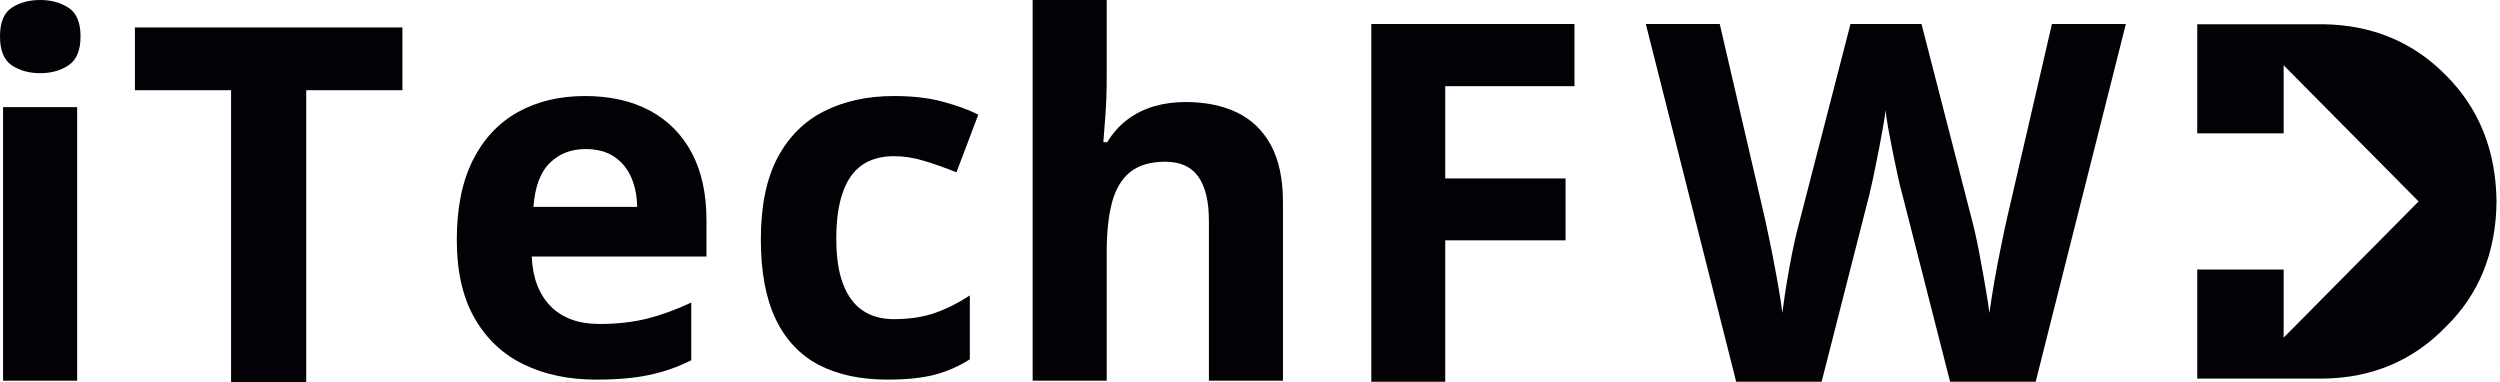
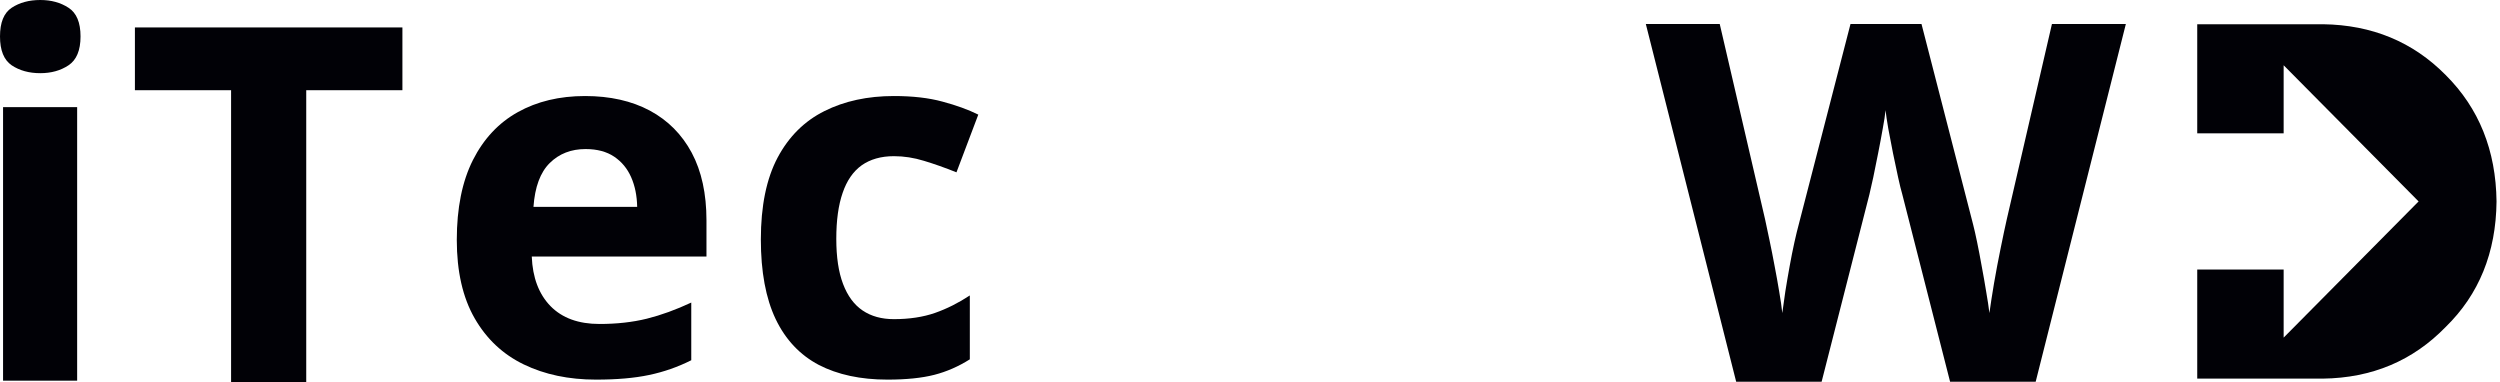
<svg xmlns="http://www.w3.org/2000/svg" width="85" height="13" viewBox="0 0 85 13" fill="none">
  <path fill-rule="evenodd" clip-rule="evenodd" d="M74.706 12.873V11.479V9.165H77.644V11.479L82.218 6.863L82.222 6.859L82.233 6.849L82.222 6.838L82.218 6.834L77.644 2.219V4.533H74.706V2.219V0.824H78.982C80.646 0.847 82.037 1.421 83.153 2.551C84.285 3.678 84.862 5.112 84.882 6.849C84.865 8.585 84.287 10.011 83.153 11.117C82.037 12.266 80.646 12.851 78.982 12.873H74.706Z" fill="#010106" />
  <path d="M2.623 3.643V12.943H0.104V3.643H2.623ZM1.369 0C1.741 0 2.061 0.088 2.33 0.264C2.602 0.44 2.738 0.764 2.738 1.239C2.738 1.711 2.602 2.038 2.33 2.22C2.061 2.399 1.741 2.488 1.369 2.488C0.989 2.488 0.665 2.399 0.397 2.22C0.132 2.038 0 1.711 0 1.239C0 0.764 0.132 0.44 0.397 0.264C0.665 0.088 0.989 0 1.369 0Z" fill="#010106" />
  <path d="M10.412 13H7.857V3.067H4.587V0.933H13.682V3.067H10.412V13Z" fill="#010106" />
  <path d="M19.893 3.265C20.742 3.265 21.476 3.431 22.093 3.76C22.709 4.091 23.185 4.57 23.519 5.194C23.853 5.82 24.02 6.586 24.02 7.493V8.721H18.08C18.108 9.438 18.321 10.001 18.718 10.409C19.115 10.813 19.669 11.015 20.379 11.015C20.967 11.015 21.505 10.956 21.994 10.835C22.481 10.713 22.983 10.53 23.503 10.287V12.248C23.046 12.478 22.57 12.644 22.072 12.749C21.573 12.855 20.971 12.907 20.264 12.907C19.341 12.907 18.522 12.736 17.809 12.391C17.098 12.047 16.541 11.524 16.137 10.82C15.732 10.113 15.531 9.226 15.531 8.157C15.531 7.071 15.714 6.167 16.079 5.442C16.445 4.719 16.953 4.176 17.605 3.813C18.259 3.448 19.022 3.265 19.893 3.265ZM19.909 5.068C19.418 5.068 19.012 5.226 18.692 5.542C18.37 5.859 18.186 6.357 18.138 7.034H21.664C21.657 6.655 21.589 6.32 21.46 6.027C21.331 5.732 21.138 5.499 20.881 5.326C20.626 5.155 20.302 5.068 19.909 5.068Z" fill="#010106" />
  <path d="M30.174 12.907C29.261 12.907 28.483 12.74 27.839 12.407C27.198 12.069 26.708 11.55 26.371 10.846C26.036 10.14 25.869 9.238 25.869 8.142C25.869 7.003 26.059 6.075 26.439 5.358C26.821 4.641 27.353 4.114 28.032 3.776C28.711 3.436 29.498 3.265 30.393 3.265C31.031 3.265 31.581 3.328 32.044 3.455C32.511 3.579 32.917 3.726 33.262 3.897L32.52 5.859C32.125 5.701 31.758 5.571 31.418 5.469C31.075 5.363 30.734 5.31 30.393 5.31C29.955 5.31 29.589 5.415 29.296 5.621C29.006 5.83 28.791 6.142 28.649 6.56C28.505 6.975 28.434 7.496 28.434 8.12C28.434 8.74 28.51 9.251 28.664 9.655C28.817 10.059 29.038 10.36 29.328 10.556C29.62 10.754 29.976 10.851 30.393 10.851C30.916 10.851 31.381 10.781 31.788 10.64C32.196 10.497 32.59 10.298 32.974 10.045V12.217C32.59 12.459 32.188 12.636 31.767 12.744C31.346 12.852 30.814 12.907 30.174 12.907Z" fill="#010106" />
-   <path d="M37.628 0V2.636C37.628 3.097 37.613 3.536 37.581 3.954C37.55 4.369 37.527 4.663 37.514 4.834H37.644C37.843 4.512 38.078 4.252 38.349 4.054C38.621 3.854 38.92 3.706 39.248 3.611C39.578 3.516 39.934 3.469 40.314 3.469C40.979 3.469 41.559 3.588 42.053 3.822C42.547 4.058 42.932 4.427 43.208 4.929C43.482 5.433 43.621 6.083 43.621 6.88V12.943H41.103V7.513C41.103 6.846 40.983 6.342 40.742 6.005C40.502 5.667 40.127 5.499 39.619 5.499C39.113 5.499 38.715 5.617 38.422 5.852C38.133 6.088 37.928 6.435 37.806 6.891C37.687 7.348 37.628 7.907 37.628 8.567V12.943H35.11V0H37.628Z" fill="#010106" />
-   <path d="M49.138 12.979H46.625V0.816H53.532V2.93H49.138V6.067H53.229V8.171H49.138V12.979Z" fill="#010106" />
  <path d="M72.279 0.816L69.213 12.979H66.303L64.673 6.589C64.637 6.47 64.592 6.286 64.537 6.036C64.484 5.786 64.427 5.514 64.364 5.218C64.304 4.92 64.251 4.638 64.202 4.375C64.157 4.111 64.125 3.903 64.108 3.747C64.094 3.903 64.063 4.11 64.014 4.37C63.969 4.631 63.916 4.907 63.858 5.203C63.801 5.498 63.745 5.775 63.691 6.03C63.634 6.283 63.591 6.477 63.56 6.61L61.935 12.979H59.03L55.958 0.816H58.471L60.012 7.454C60.057 7.654 60.108 7.894 60.164 8.171C60.223 8.449 60.28 8.739 60.336 9.041C60.395 9.344 60.447 9.635 60.493 9.916C60.541 10.194 60.577 10.436 60.598 10.643C60.625 10.432 60.66 10.187 60.702 9.905C60.746 9.624 60.796 9.34 60.848 9.051C60.901 8.76 60.954 8.49 61.01 8.239C61.065 7.99 61.115 7.788 61.157 7.633L62.917 0.816H65.331L67.086 7.633C67.124 7.781 67.17 7.981 67.222 8.234C67.274 8.487 67.327 8.761 67.379 9.056C67.434 9.349 67.485 9.635 67.53 9.916C67.579 10.194 67.615 10.436 67.64 10.643C67.678 10.367 67.73 10.029 67.797 9.631C67.866 9.234 67.94 8.839 68.021 8.445C68.101 8.052 68.17 7.721 68.231 7.454L69.766 0.816H72.279Z" fill="#010106" />
</svg>